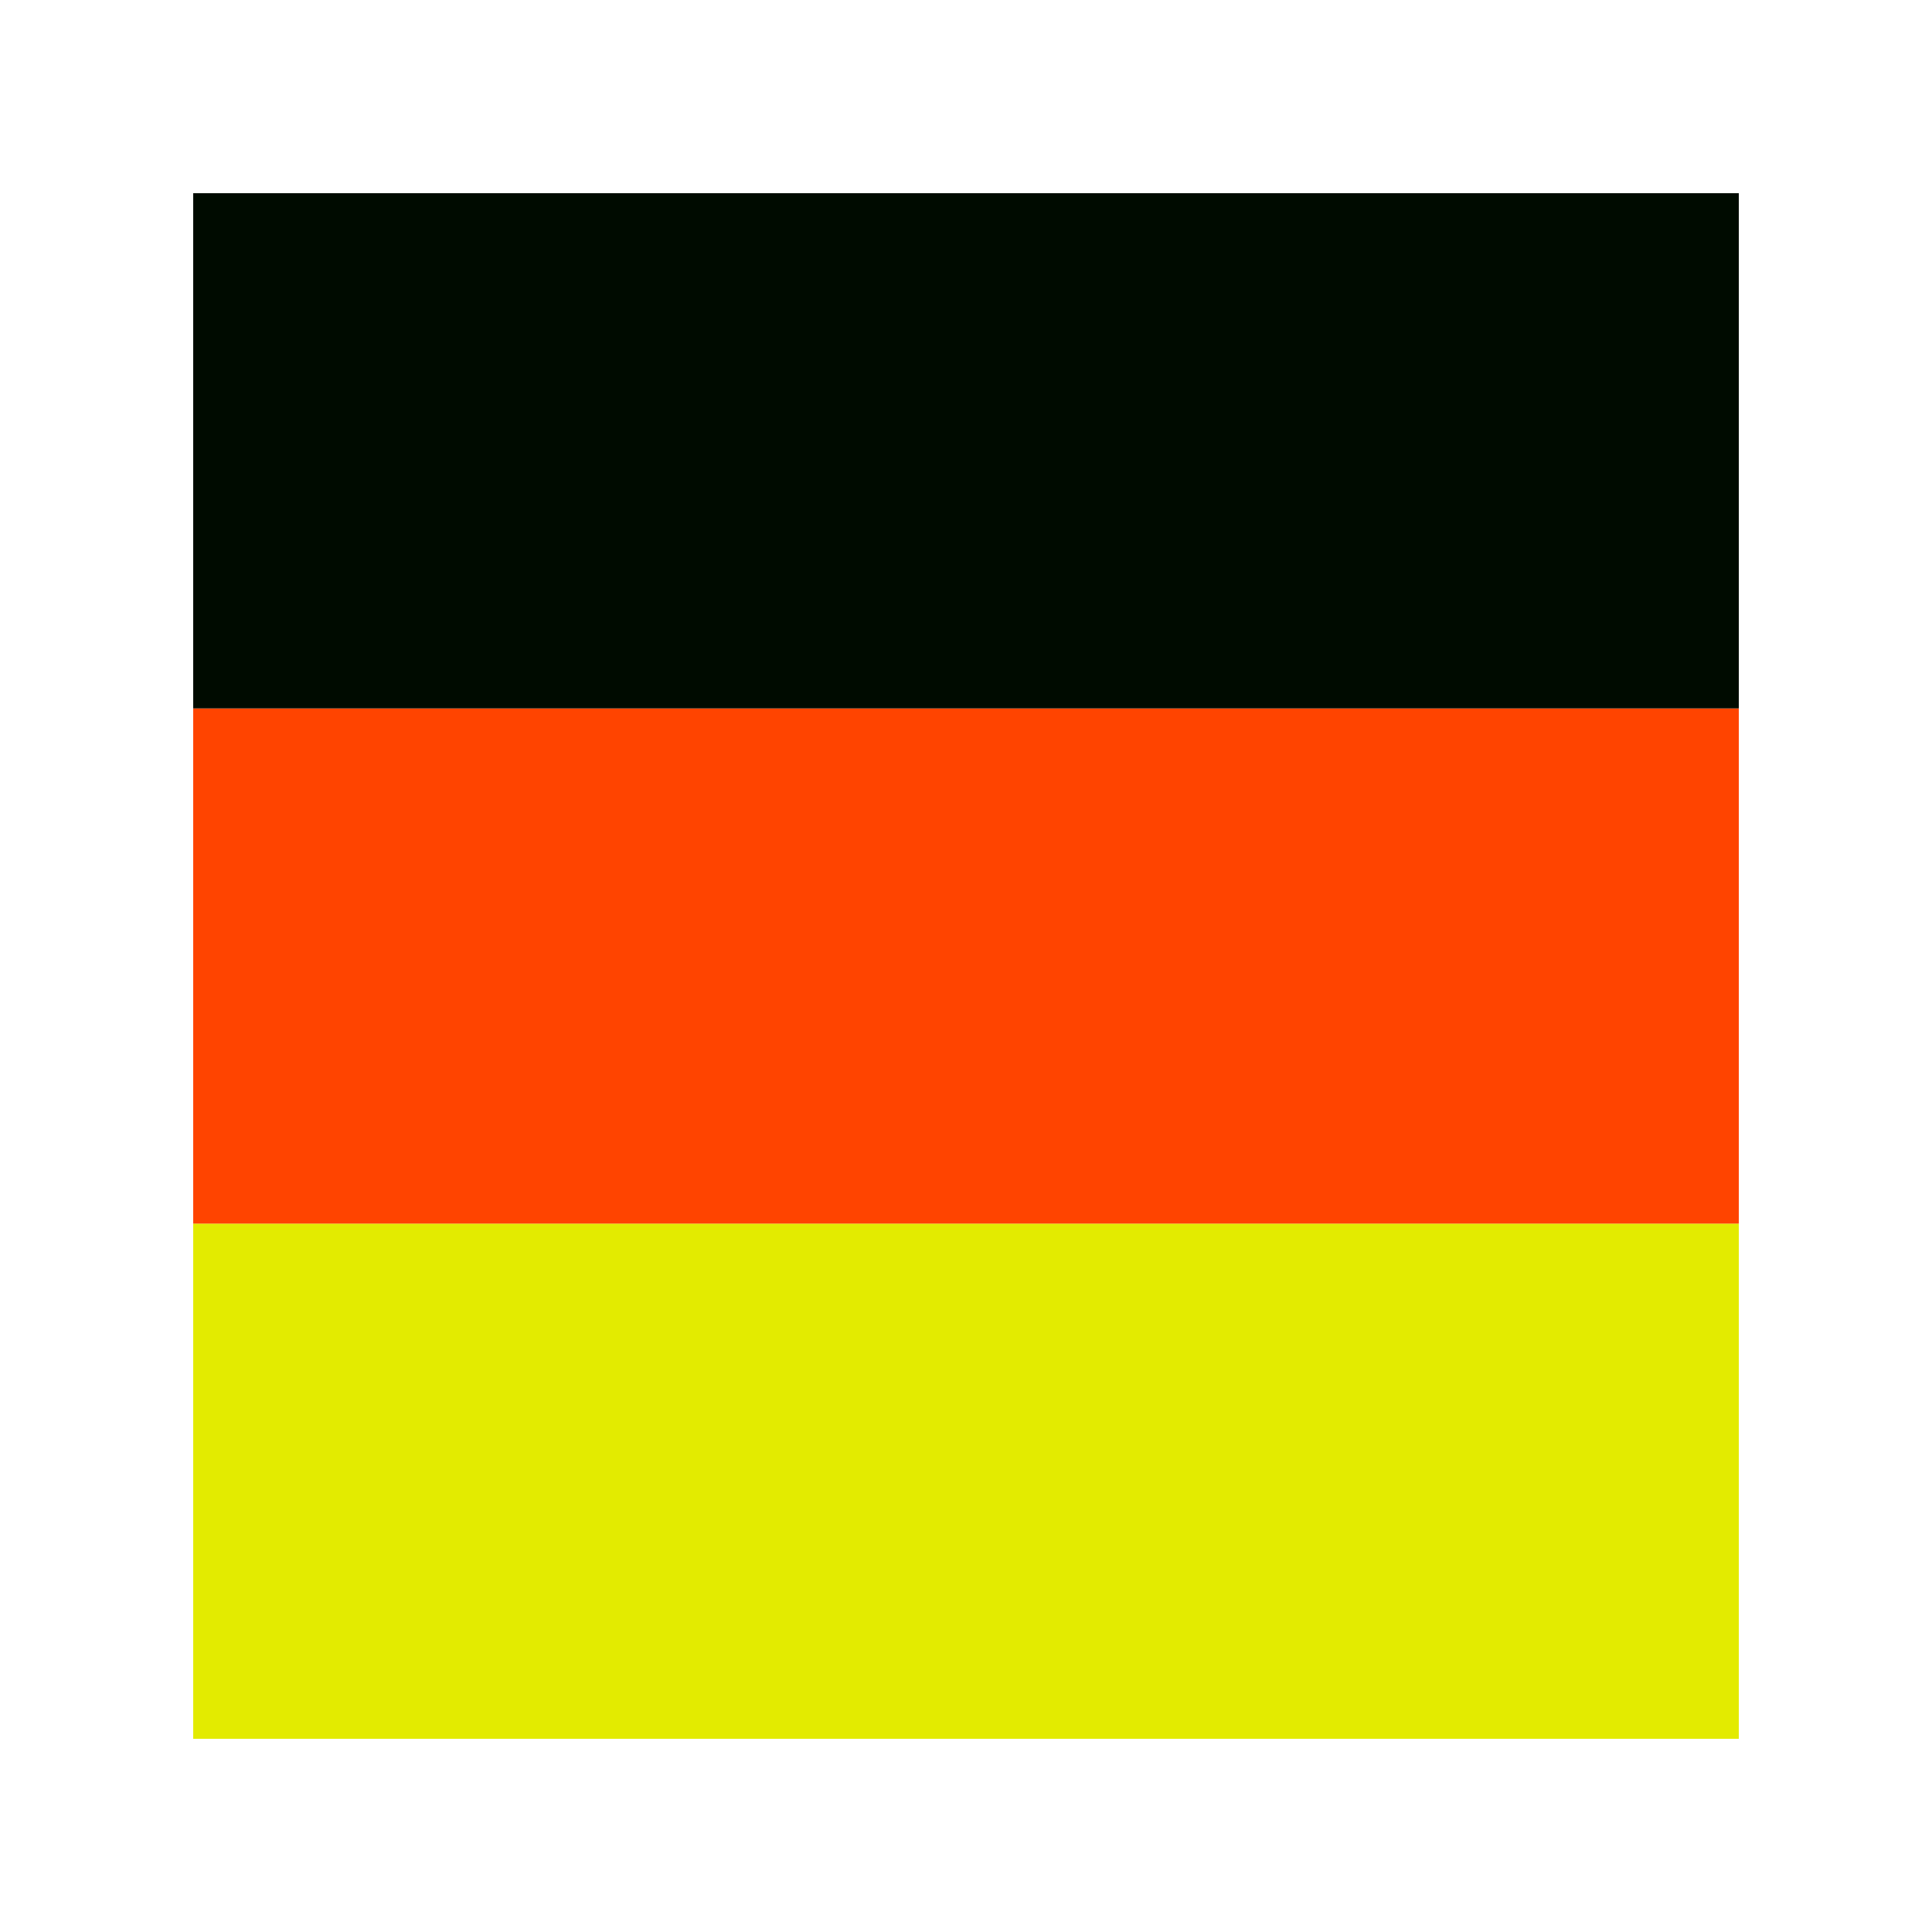
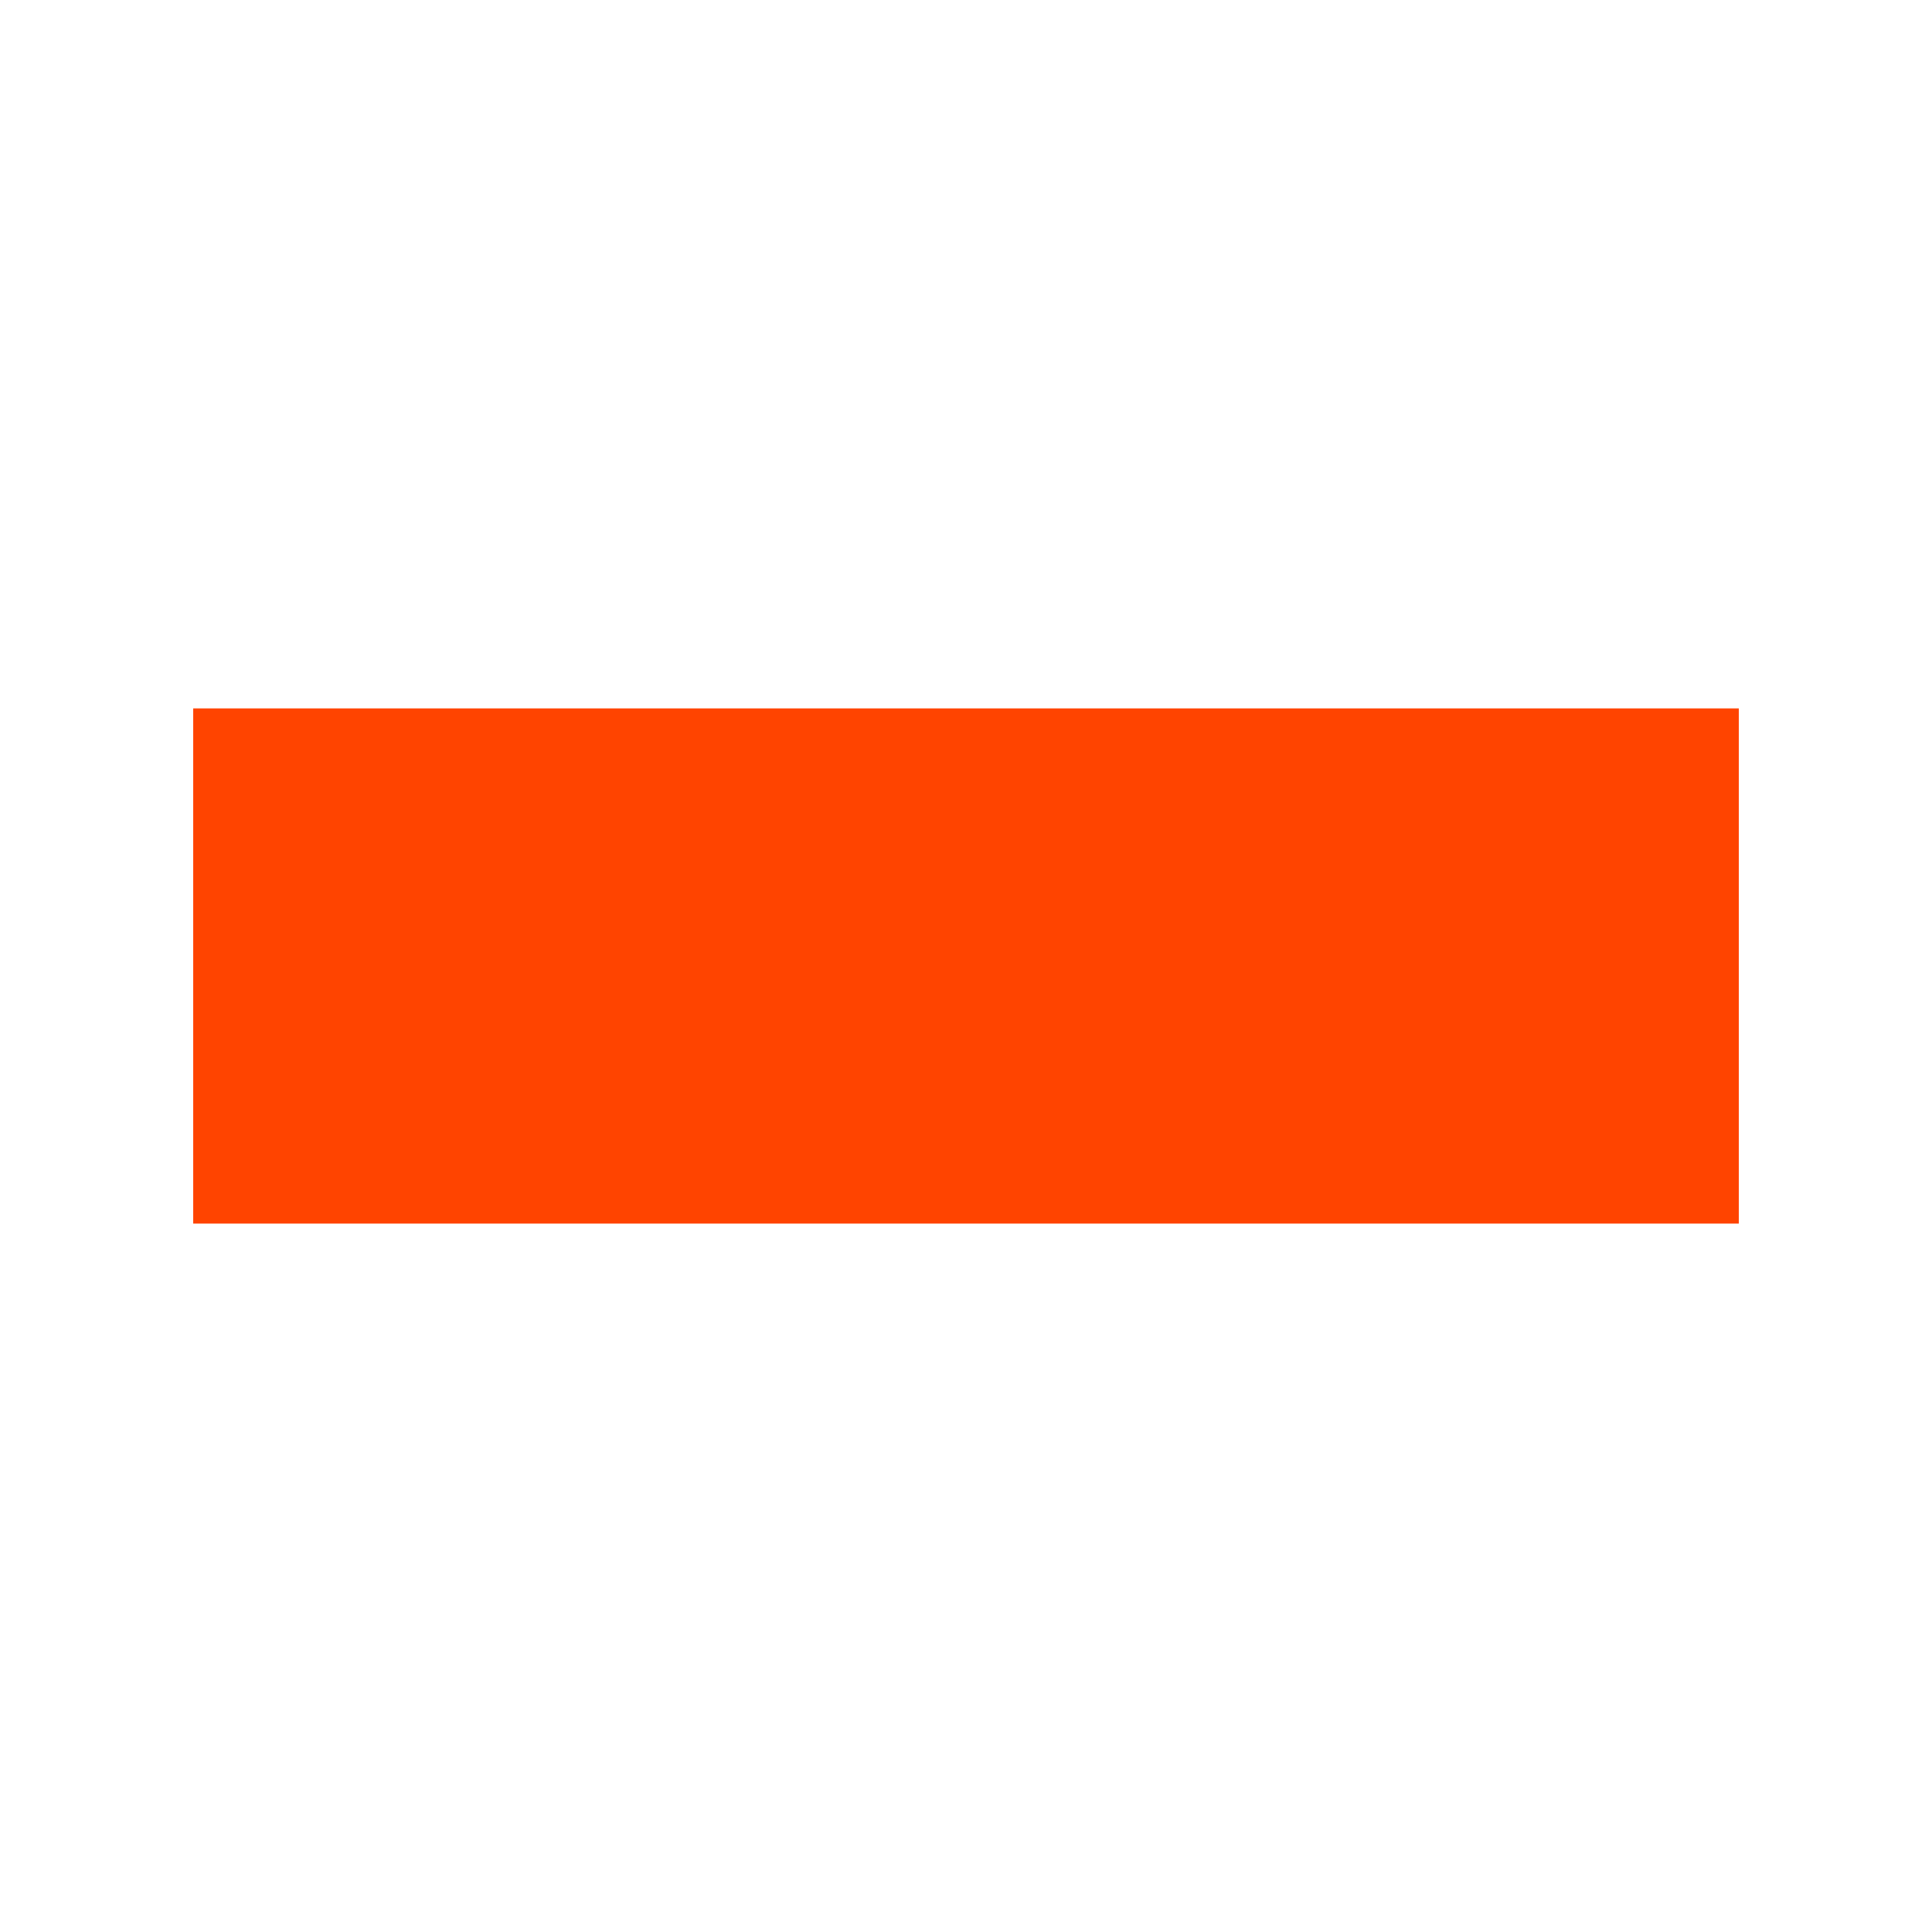
<svg xmlns="http://www.w3.org/2000/svg" version="1.1" id="Ebene_1" x="0px" y="0px" viewBox="0 0 30 30" style="enable-background:new 0 0 30 30;" xml:space="preserve">
  <style type="text/css">
	.st0{fill:#00B307;}
	.st1{fill:#FFFFFF;}
	.st2{fill:#FF4400;}
	.st3{fill:#E3EB00;}
	.st4{fill:#000B00;}
</style>
-   <rect x="11" y="11" transform="matrix(4.479268e-11 -1 1 4.479268e-11 -8 38)" class="st3" width="8" height="24" />
  <rect x="11" y="3" transform="matrix(4.502005e-11 -1 1 4.502005e-11 -8.531078e-10 30)" class="st2" width="8" height="24" />
-   <rect x="11" y="-5" transform="matrix(4.479268e-11 -1 1 4.479268e-11 8 22)" class="st4" width="8" height="24" />
</svg>